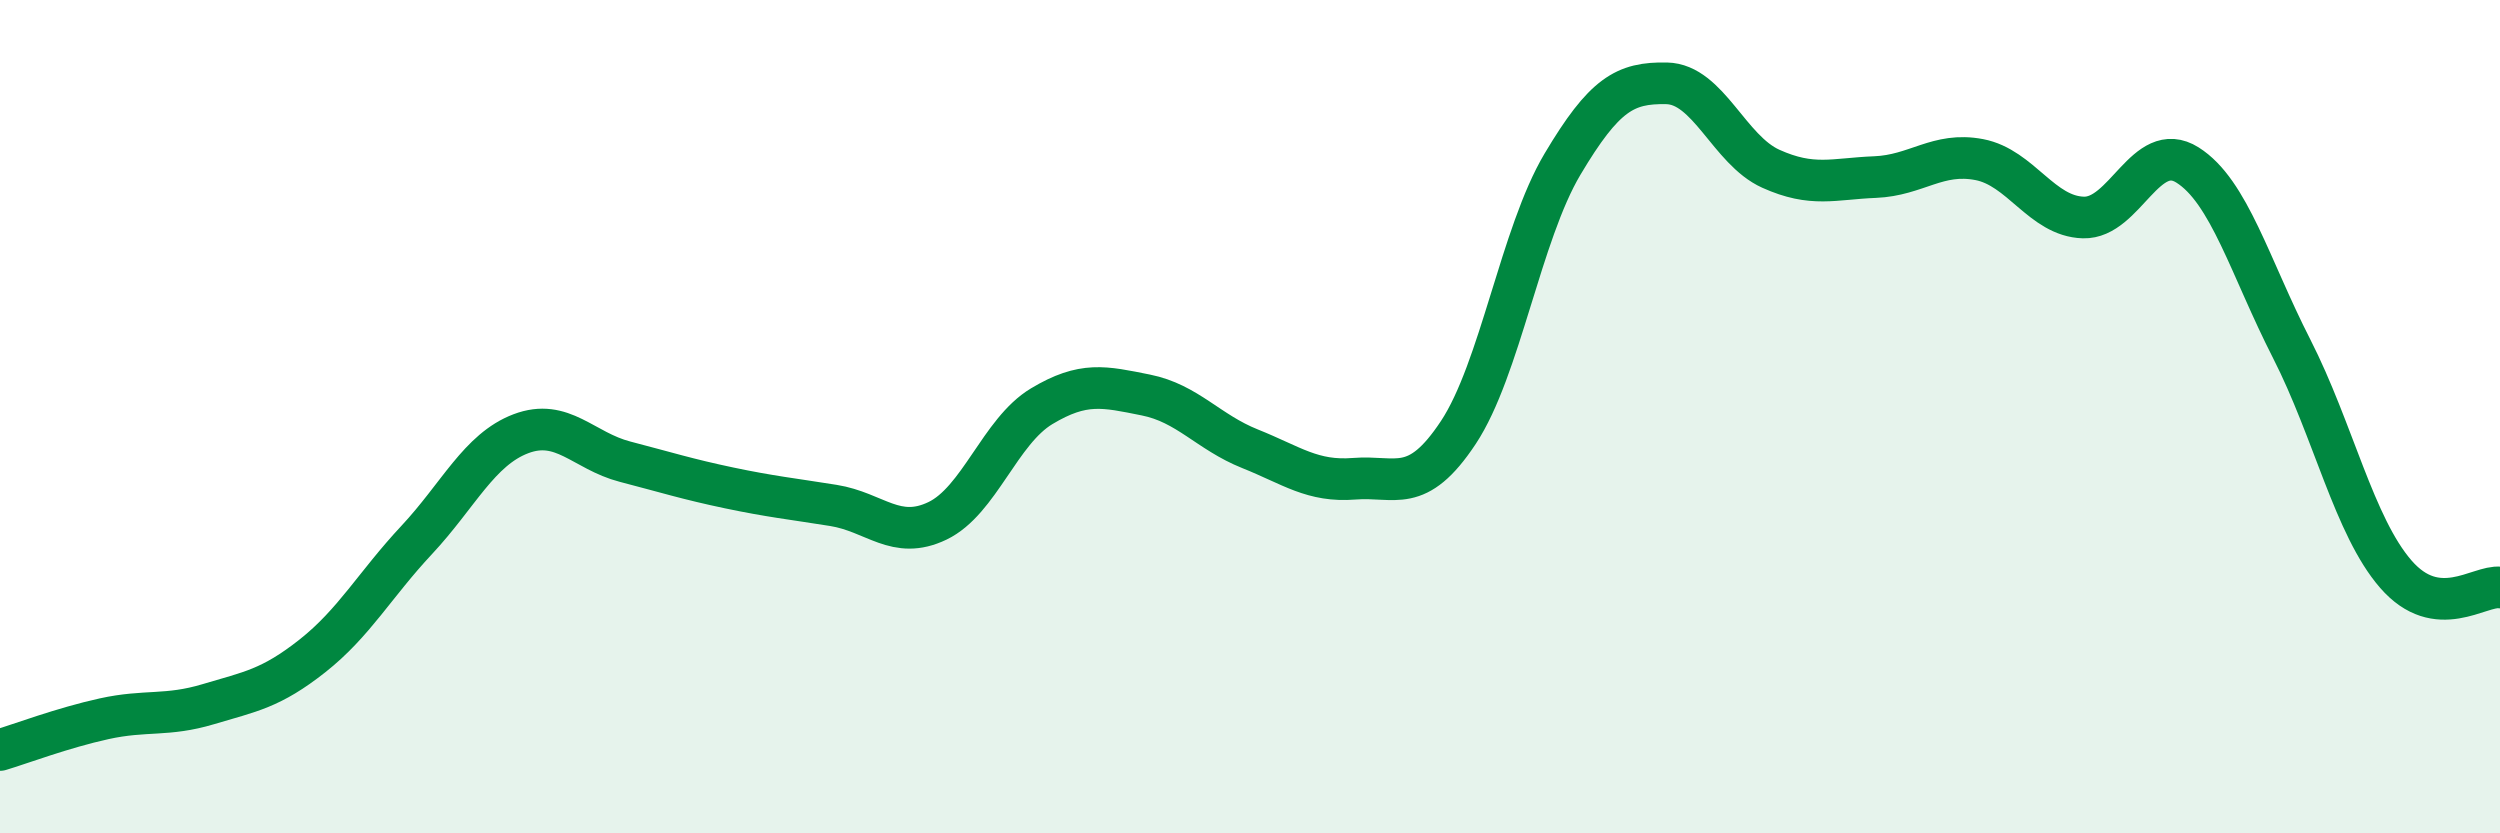
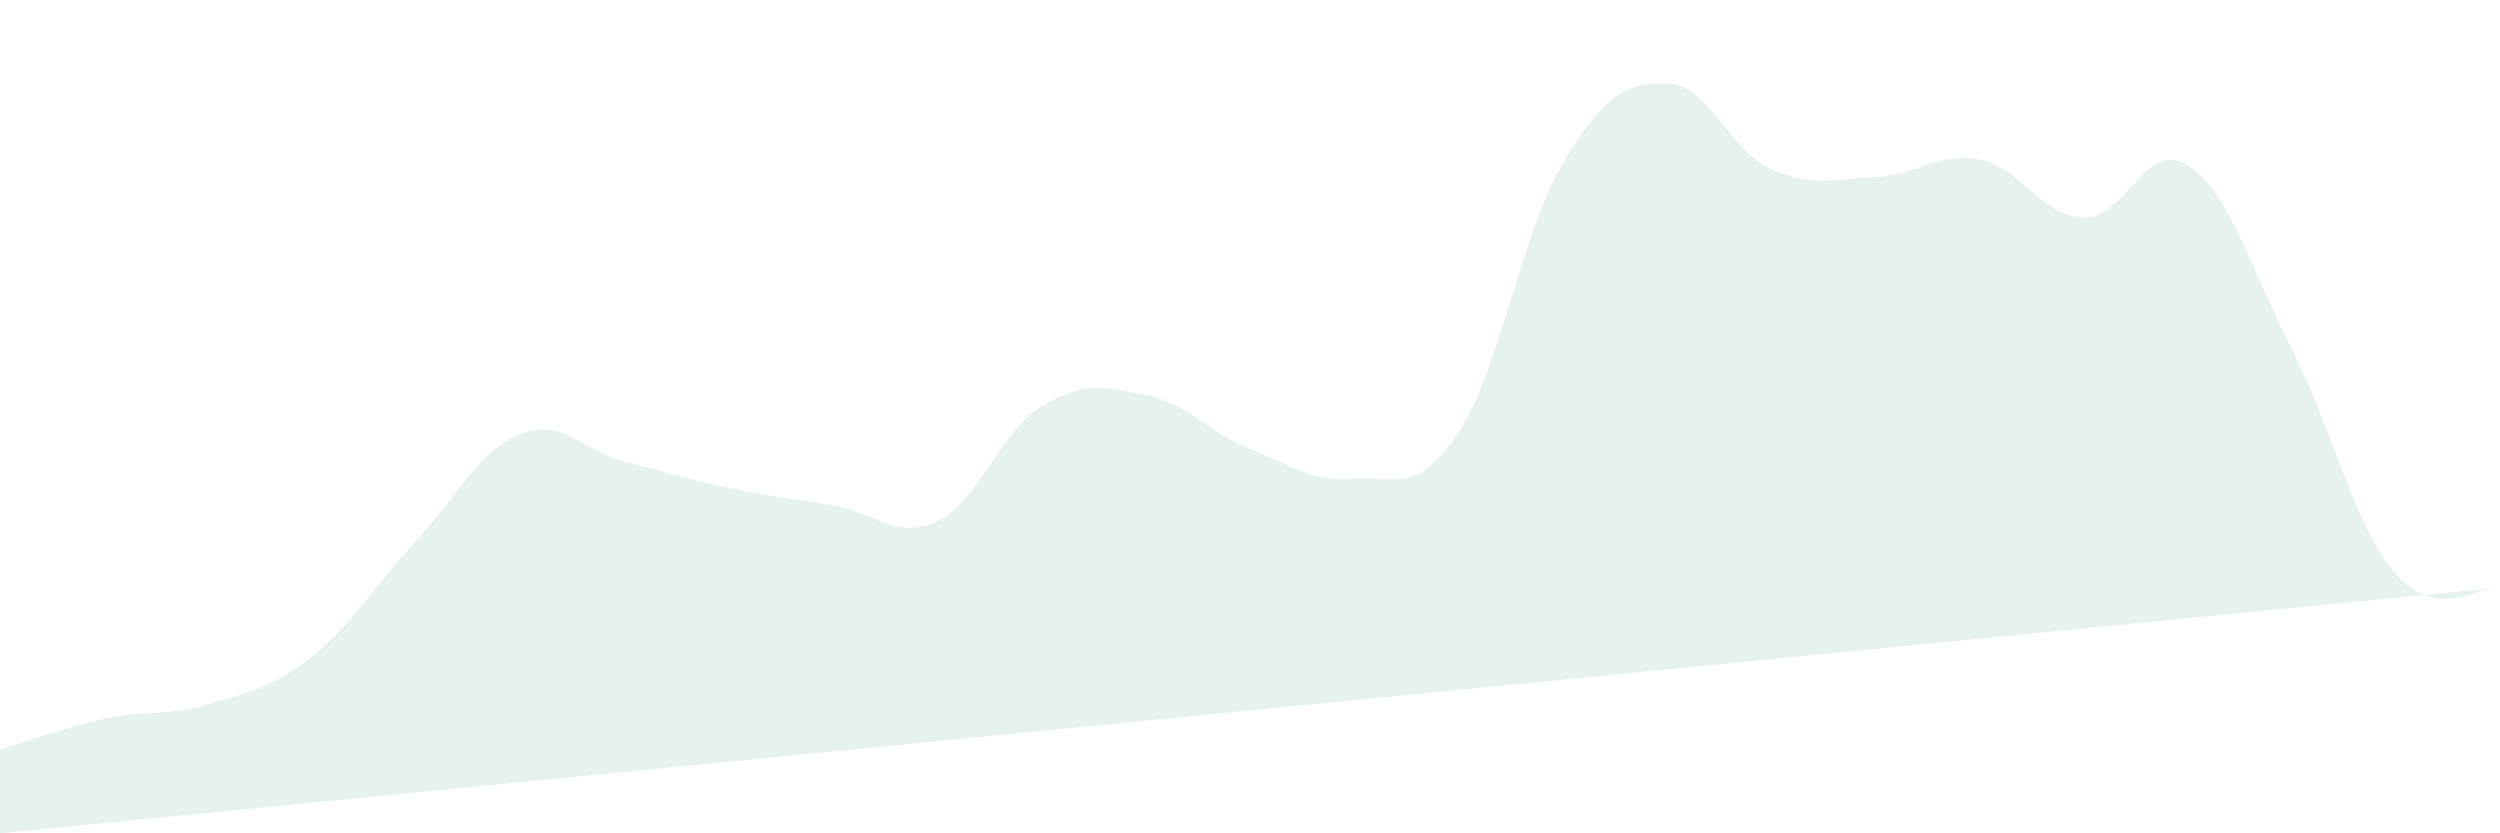
<svg xmlns="http://www.w3.org/2000/svg" width="60" height="20" viewBox="0 0 60 20">
-   <path d="M 0,18 C 0.5,17.85 1.5,17.47 2.5,17.25 C 3.5,17.03 4,17.2 5,16.9 C 6,16.6 6.5,16.53 7.5,15.74 C 8.5,14.95 9,14.03 10,12.96 C 11,11.89 11.5,10.79 12.5,10.41 C 13.5,10.03 14,10.82 15,11.08 C 16,11.34 16.5,11.5 17.5,11.71 C 18.5,11.92 19,11.97 20,12.13 C 21,12.29 21.5,12.98 22.5,12.5 C 23.5,12.02 24,10.35 25,9.75 C 26,9.15 26.5,9.28 27.5,9.48 C 28.5,9.68 29,10.37 30,10.77 C 31,11.17 31.5,11.57 32.5,11.49 C 33.5,11.41 34,11.89 35,10.38 C 36,8.87 36.5,5.62 37.5,3.94 C 38.5,2.26 39,1.98 40,2 C 41,2.02 41.5,3.6 42.5,4.05 C 43.5,4.5 44,4.29 45,4.25 C 46,4.21 46.5,3.64 47.5,3.83 C 48.5,4.02 49,5.19 50,5.22 C 51,5.25 51.5,3.33 52.5,3.96 C 53.5,4.59 54,6.41 55,8.37 C 56,10.33 56.5,12.63 57.5,13.78 C 58.5,14.93 59.5,14.04 60,14.1L60 20L0 20Z" fill="#008740" opacity="0.1" stroke-linecap="round" stroke-linejoin="round" />
-   <path d="M 0,18 C 0.5,17.85 1.5,17.47 2.5,17.25 C 3.5,17.03 4,17.2 5,16.9 C 6,16.6 6.5,16.53 7.5,15.74 C 8.5,14.95 9,14.03 10,12.96 C 11,11.89 11.5,10.79 12.5,10.41 C 13.5,10.03 14,10.82 15,11.08 C 16,11.34 16.5,11.5 17.5,11.71 C 18.5,11.92 19,11.97 20,12.13 C 21,12.29 21.5,12.98 22.5,12.5 C 23.5,12.02 24,10.35 25,9.75 C 26,9.15 26.5,9.28 27.5,9.48 C 28.5,9.68 29,10.37 30,10.77 C 31,11.17 31.5,11.57 32.5,11.49 C 33.5,11.41 34,11.89 35,10.38 C 36,8.87 36.5,5.62 37.5,3.94 C 38.5,2.26 39,1.98 40,2 C 41,2.02 41.5,3.6 42.5,4.05 C 43.5,4.5 44,4.29 45,4.25 C 46,4.21 46.5,3.64 47.5,3.83 C 48.5,4.02 49,5.19 50,5.22 C 51,5.25 51.5,3.33 52.5,3.96 C 53.5,4.59 54,6.41 55,8.37 C 56,10.33 56.5,12.63 57.5,13.78 C 58.5,14.93 59.5,14.04 60,14.1" stroke="#008740" stroke-width="1" fill="none" stroke-linecap="round" stroke-linejoin="round" />
+   <path d="M 0,18 C 0.5,17.85 1.5,17.47 2.5,17.25 C 3.5,17.03 4,17.2 5,16.9 C 6,16.6 6.5,16.53 7.5,15.74 C 8.5,14.95 9,14.03 10,12.96 C 11,11.89 11.5,10.79 12.5,10.41 C 13.5,10.03 14,10.82 15,11.08 C 16,11.34 16.5,11.5 17.5,11.71 C 18.5,11.92 19,11.97 20,12.13 C 21,12.29 21.5,12.98 22.5,12.5 C 23.5,12.02 24,10.35 25,9.75 C 26,9.15 26.5,9.28 27.5,9.48 C 28.5,9.68 29,10.37 30,10.77 C 31,11.17 31.5,11.57 32.5,11.49 C 33.5,11.41 34,11.89 35,10.38 C 36,8.87 36.5,5.62 37.5,3.94 C 38.5,2.26 39,1.98 40,2 C 41,2.02 41.5,3.6 42.5,4.05 C 43.5,4.5 44,4.29 45,4.25 C 46,4.21 46.5,3.64 47.5,3.83 C 48.5,4.02 49,5.19 50,5.22 C 51,5.25 51.5,3.33 52.5,3.96 C 53.5,4.59 54,6.41 55,8.37 C 56,10.33 56.5,12.63 57.5,13.78 C 58.5,14.93 59.5,14.04 60,14.1L0 20Z" fill="#008740" opacity="0.1" stroke-linecap="round" stroke-linejoin="round" />
</svg>